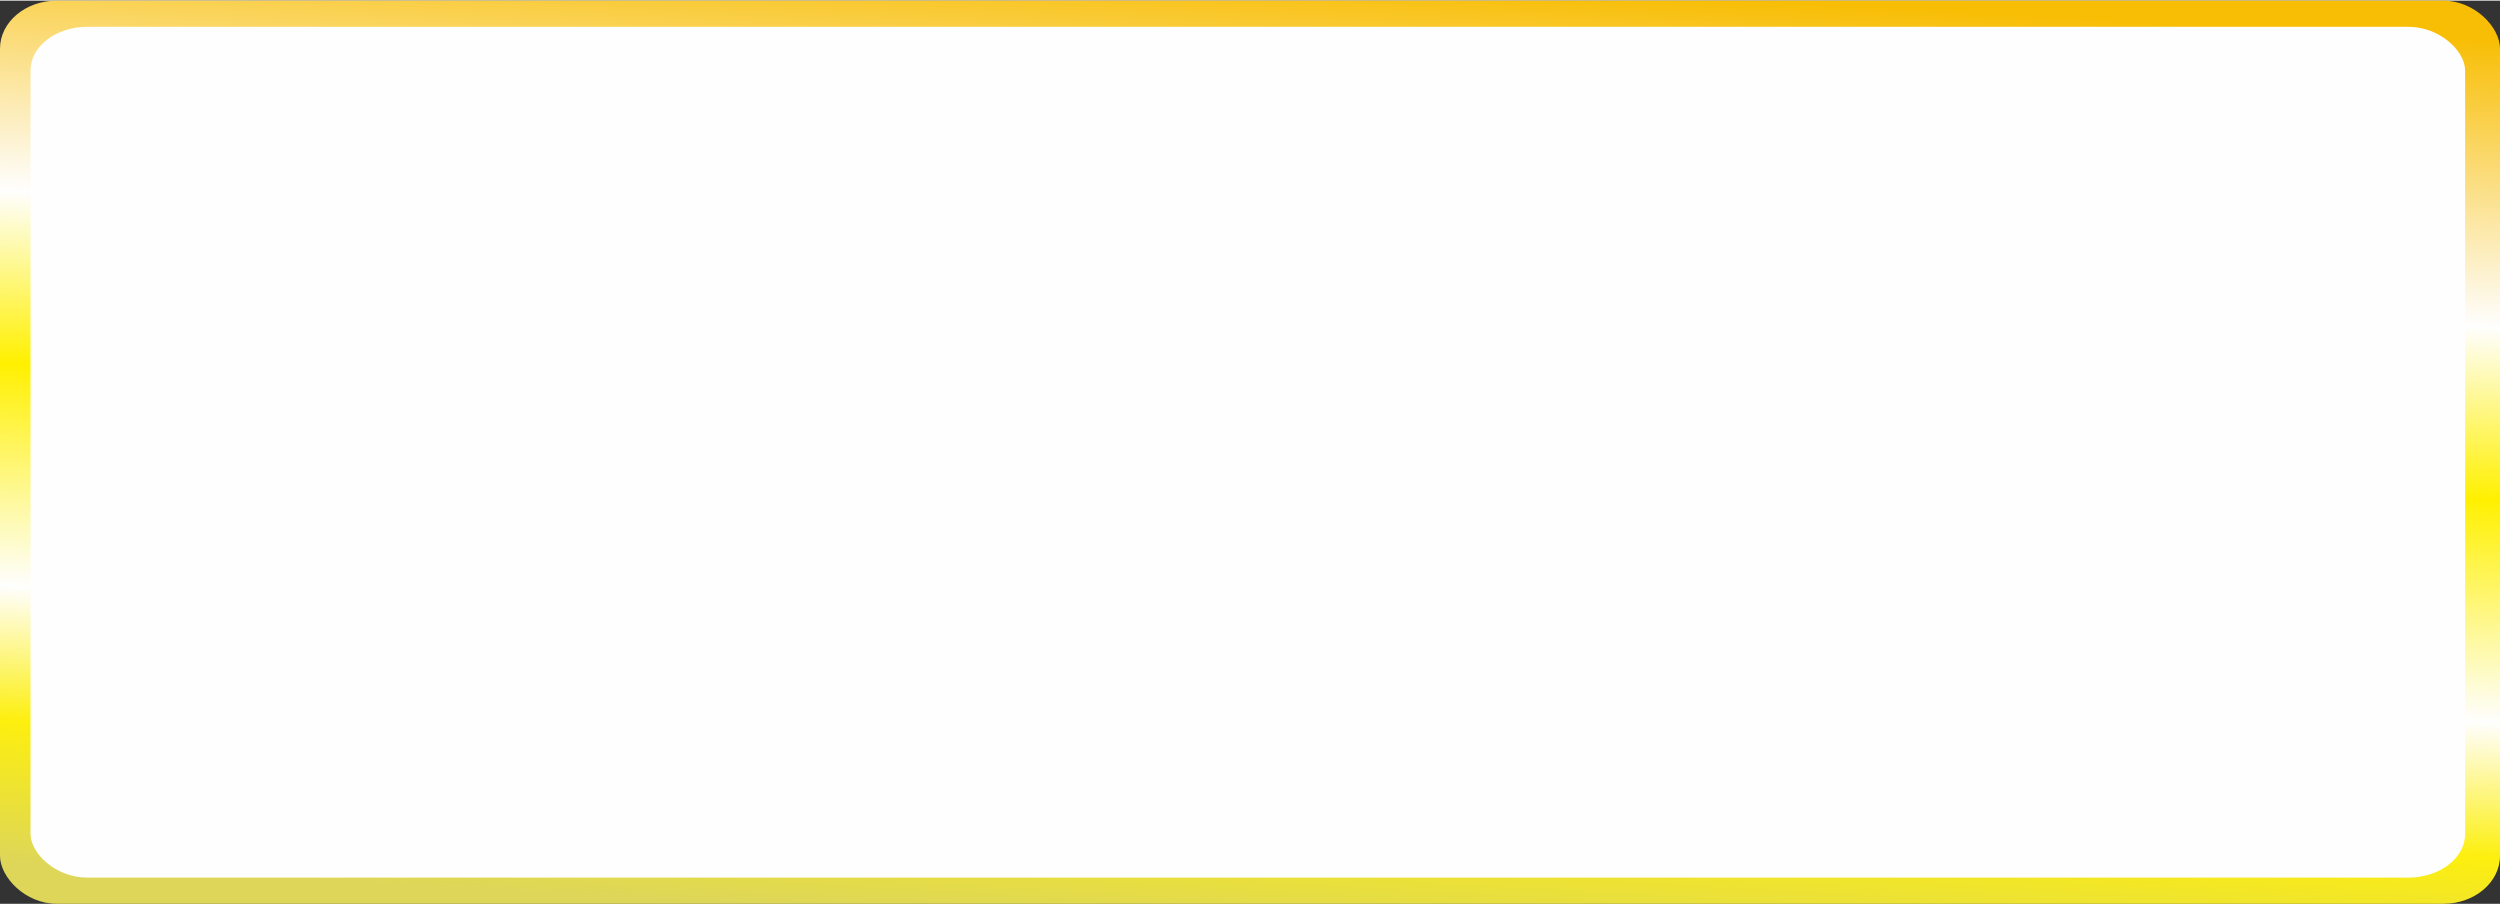
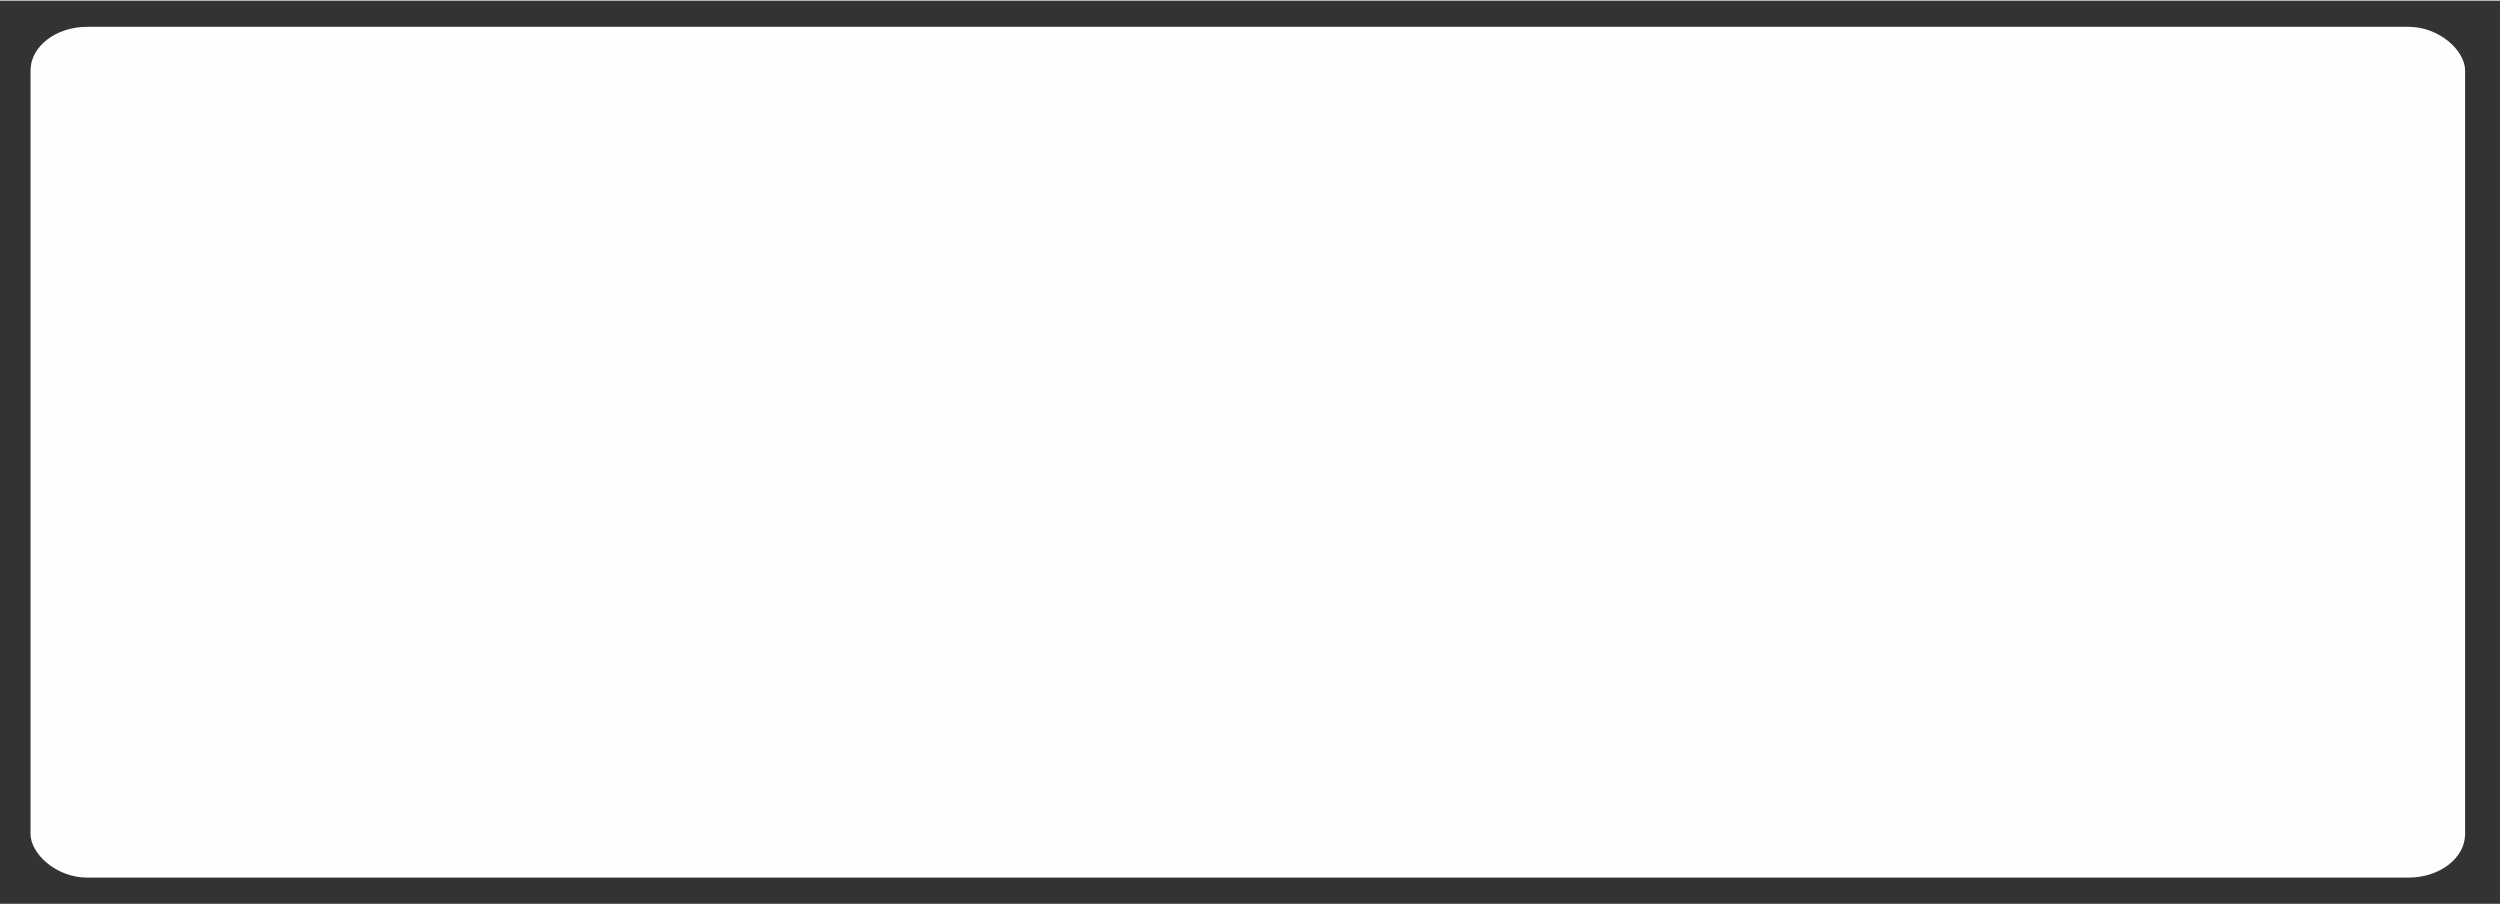
<svg xmlns="http://www.w3.org/2000/svg" xmlns:ns1="http://www.inkscape.org/namespaces/inkscape" xmlns:ns2="http://sodipodi.sourceforge.net/DTD/sodipodi-0.dtd" xmlns:xlink="http://www.w3.org/1999/xlink" xml:space="preserve" width="29.372mm" height="10.626mm" version="1.1" style="shape-rendering:geometricPrecision; text-rendering:geometricPrecision; image-rendering:optimizeQuality; fill-rule:evenodd; clip-rule:evenodd" viewBox="0 0 573 207" id="svg2" ns1:version="0.48.3.1 r9886" ns2:docname="806.svg">
  <rect x="0" y="0" width="573" height="207" fill="#333333" stroke="none" />
  <ns2:namedview pagecolor="#ffffff" bordercolor="#666666" borderopacity="1" objecttolerance="10" gridtolerance="10" guidetolerance="10" ns1:pageopacity="0" ns1:pageshadow="2" ns1:window-width="640" ns1:window-height="480" id="namedview27" showgrid="false" ns1:zoom="3.8626884" ns1:cx="52.036297" ns1:cy="18.825592" ns1:window-x="0" ns1:window-y="0" ns1:window-maximized="0" ns1:current-layer="svg2" />
  <defs id="defs4">
    <style type="text/css" id="style6">
   
    .fil1 {fill:#FEFEFE}
    .fil0 {fill:url(#id0)}
   
  </style>
    <linearGradient id="id0" gradientUnits="userSpaceOnUse" x1="280.434" y1="213.22" x2="292.504" y2="-5.944">
      <stop offset="0" style="stop-opacity:1; stop-color:#DDD659" id="stop9" />
      <stop offset="0.149" style="stop-opacity:1; stop-color:#FDEF0E" id="stop11" />
      <stop offset="0.29" style="stop-opacity:1; stop-color:#FEFEFE" id="stop13" />
      <stop offset="0.522" style="stop-opacity:1; stop-color:#FFF000" id="stop15" />
      <stop offset="0.702" style="stop-opacity:1; stop-color:#FEFEFE" id="stop17" />
      <stop offset="1" style="stop-opacity:1; stop-color:#F8BE06" id="stop19" />
    </linearGradient>
    <linearGradient ns1:collect="always" xlink:href="#id0" id="linearGradient3008" gradientUnits="userSpaceOnUse" x1="280.434" y1="213.22" x2="292.504" y2="-5.944" />
  </defs>
-   <rect y="0" x="0" style="fill:url(#linearGradient3008)" id="rect23" ry="11" rx="13" height="207" width="573" class="fil0" />
  <g id="light" ns1:label="#g3010">
    <rect class="fil1" x="7" y="6" width="558" height="195" rx="13" ry="10" id="rect25" style="fill:#fefefe" />
  </g>
</svg>